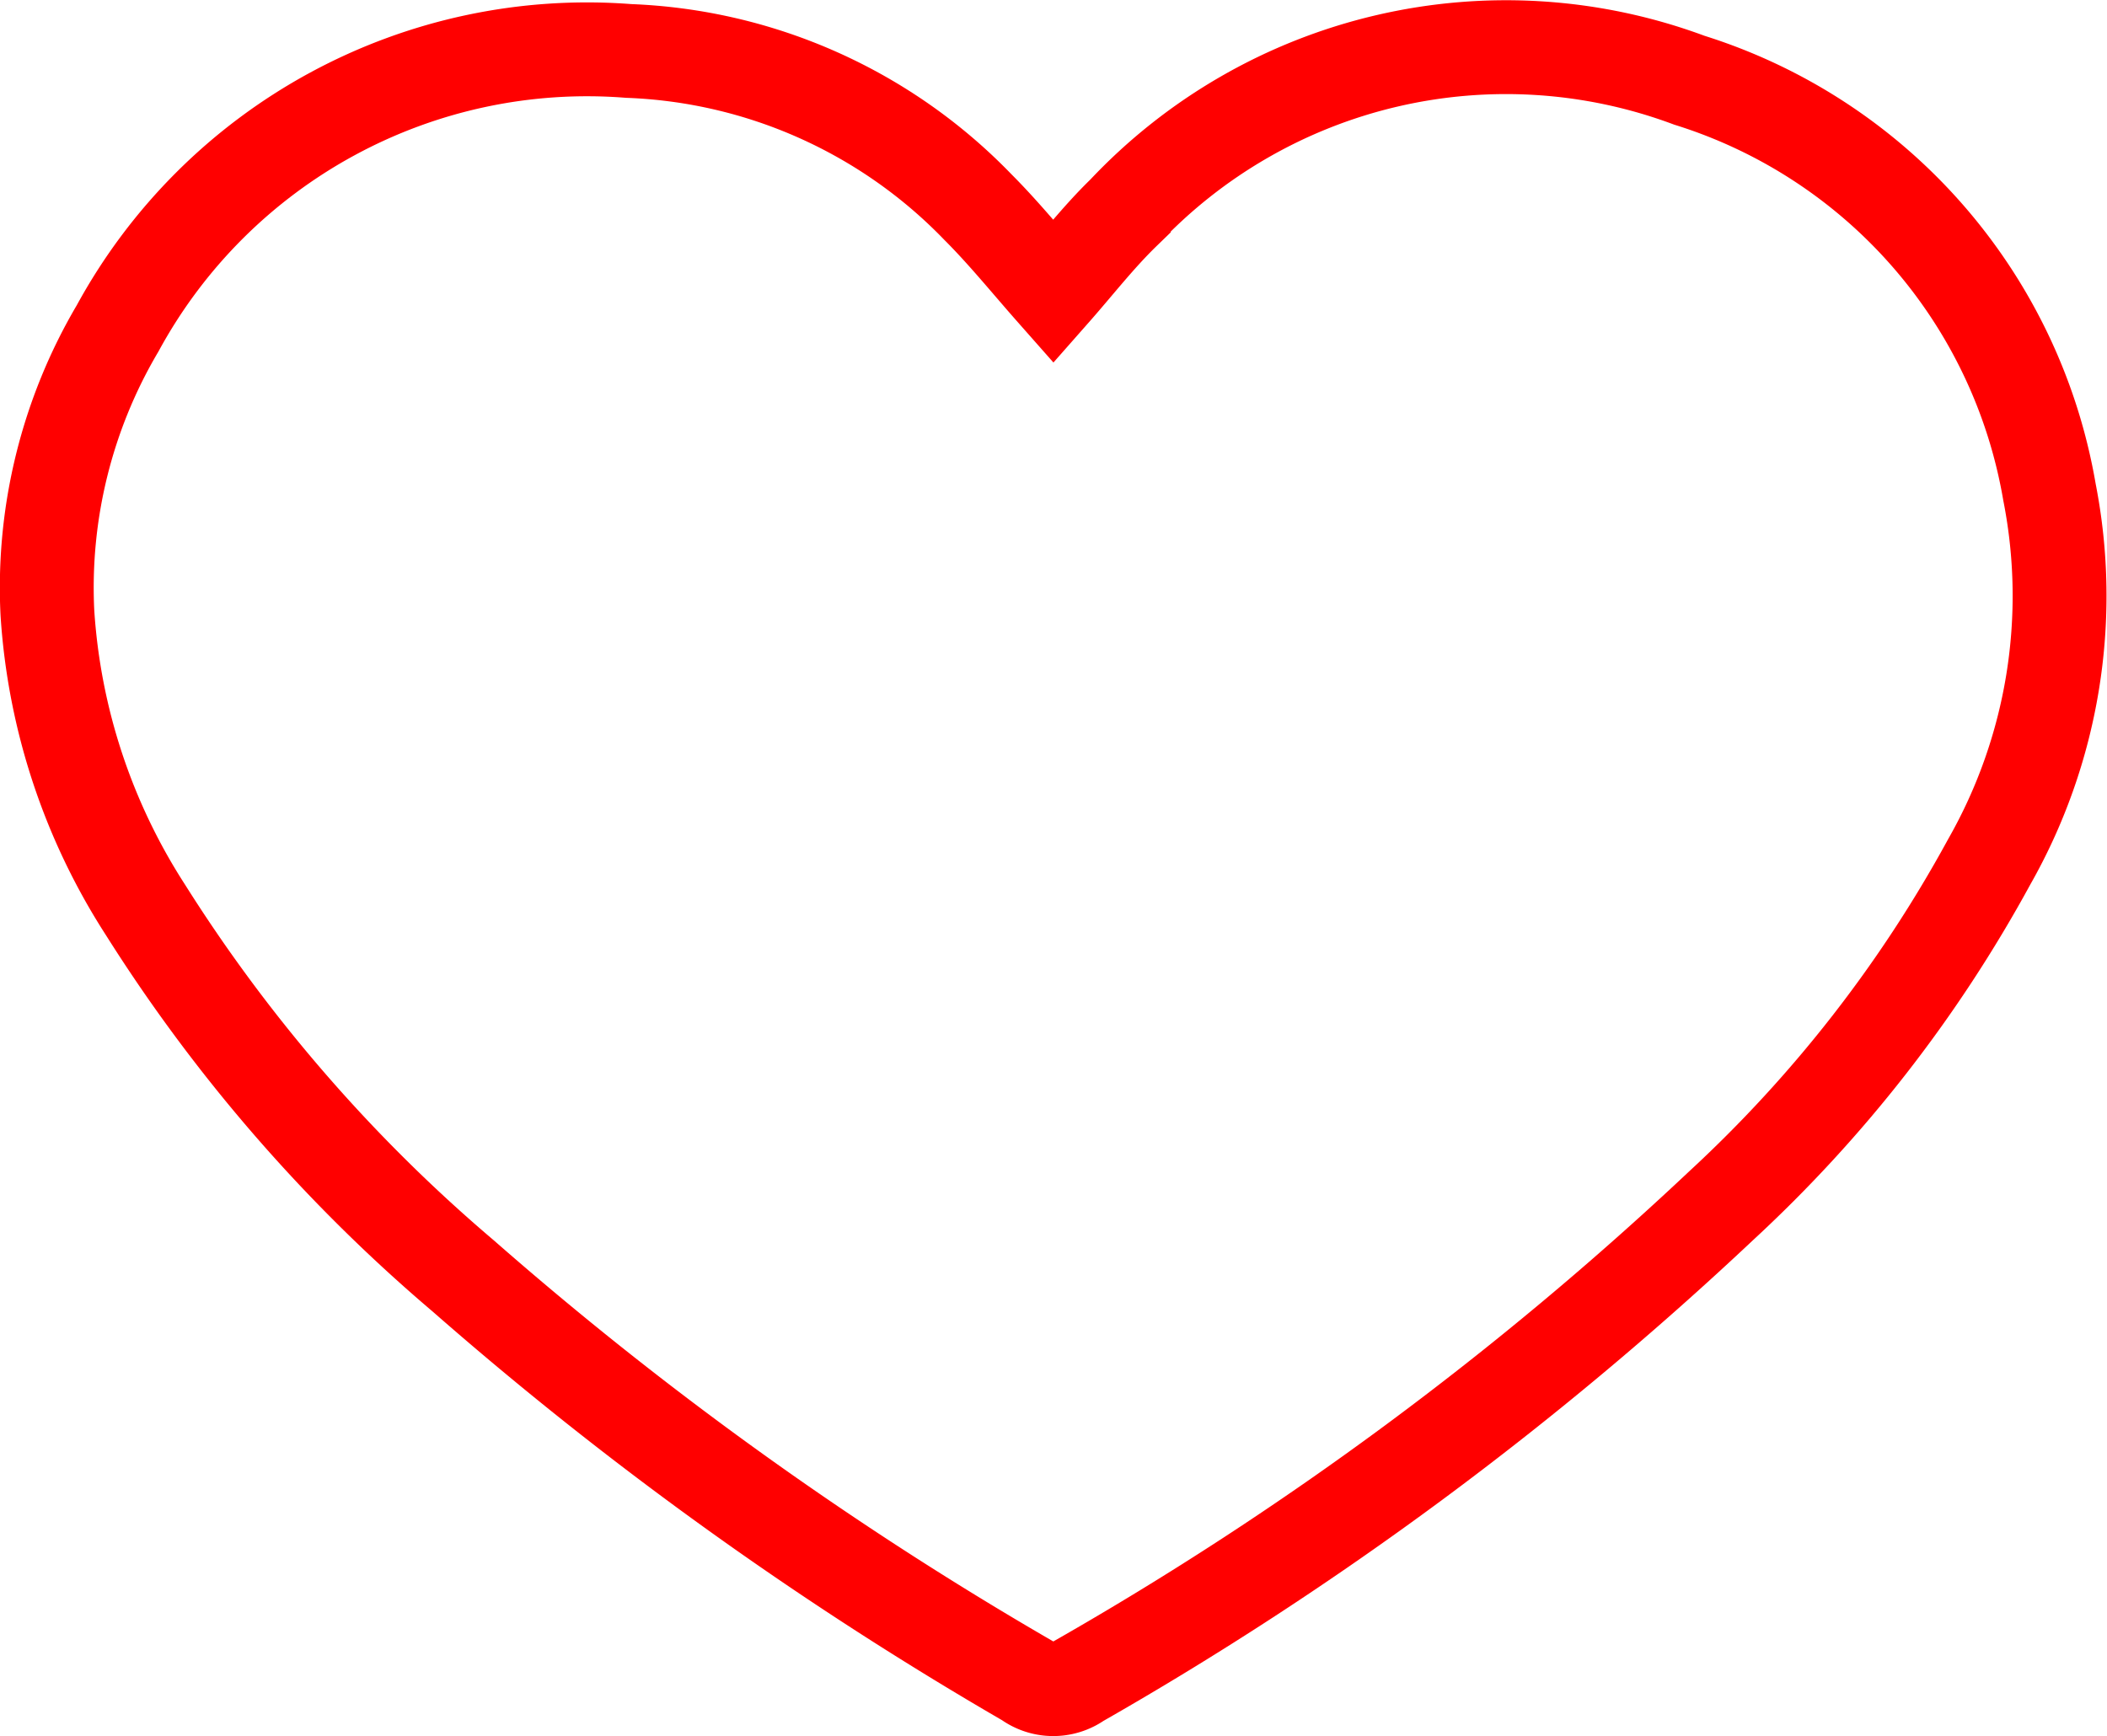
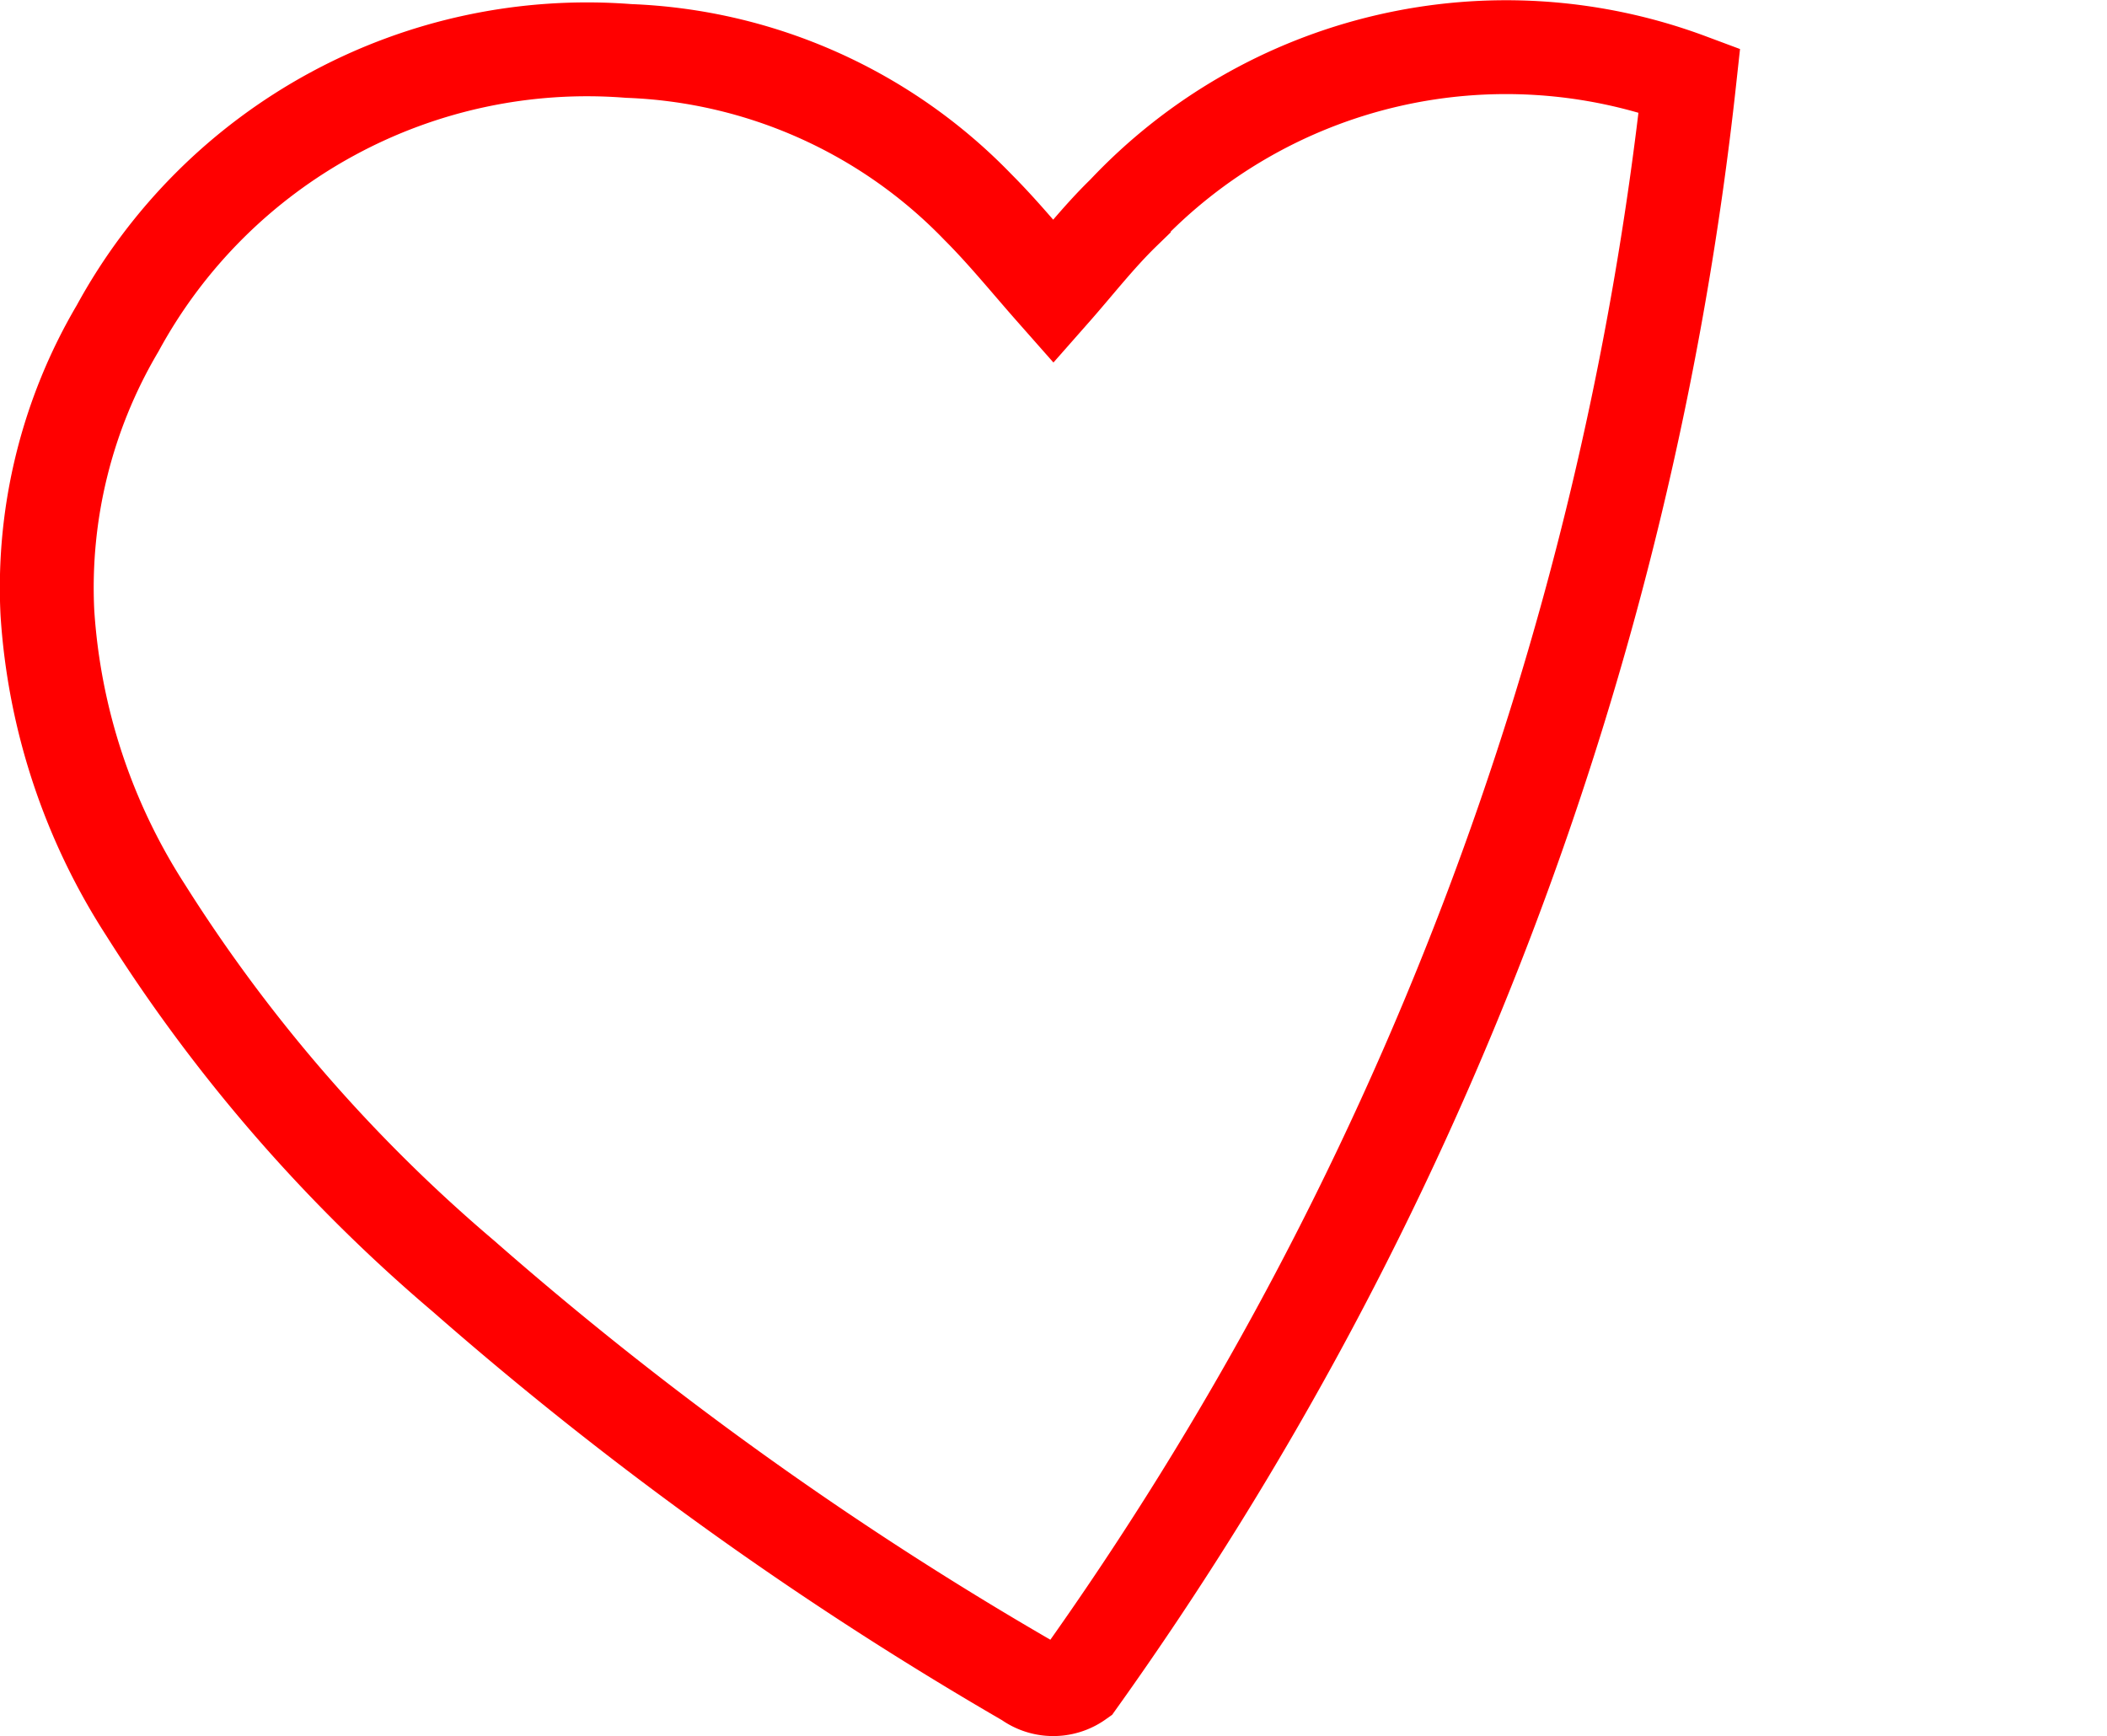
<svg xmlns="http://www.w3.org/2000/svg" width="22.448" height="18.498" viewBox="0 0 22.448 18.498">
-   <path id="Path_111" data-name="Path 111" d="M10.724,2.595c.253-.287.483-.584.75-.843A5.589,5.589,0,0,1,17.5.343a5.583,5.583,0,0,1,3.836,4.388,5.731,5.731,0,0,1-.643,3.942,14.28,14.28,0,0,1-2.856,3.663A36.089,36.089,0,0,1,10.992,17.4a.466.466,0,0,1-.546-.005,38.015,38.015,0,0,1-6.01-4.312,17.026,17.026,0,0,1-3.385-3.9A6.615,6.615,0,0,1,.006,6.018,5.433,5.433,0,0,1,.754,2.987,5.694,5.694,0,0,1,6.2.031a5.454,5.454,0,0,1,3.72,1.664C10.2,1.975,10.451,2.286,10.724,2.595Z" transform="translate(0.499 0.512)" fill="none" stroke="red" stroke-width="1" />
+   <path id="Path_111" data-name="Path 111" d="M10.724,2.595c.253-.287.483-.584.75-.843A5.589,5.589,0,0,1,17.5.343A36.089,36.089,0,0,1,10.992,17.4a.466.466,0,0,1-.546-.005,38.015,38.015,0,0,1-6.01-4.312,17.026,17.026,0,0,1-3.385-3.9A6.615,6.615,0,0,1,.006,6.018,5.433,5.433,0,0,1,.754,2.987,5.694,5.694,0,0,1,6.2.031a5.454,5.454,0,0,1,3.72,1.664C10.2,1.975,10.451,2.286,10.724,2.595Z" transform="translate(0.499 0.512)" fill="none" stroke="red" stroke-width="1" />
</svg>